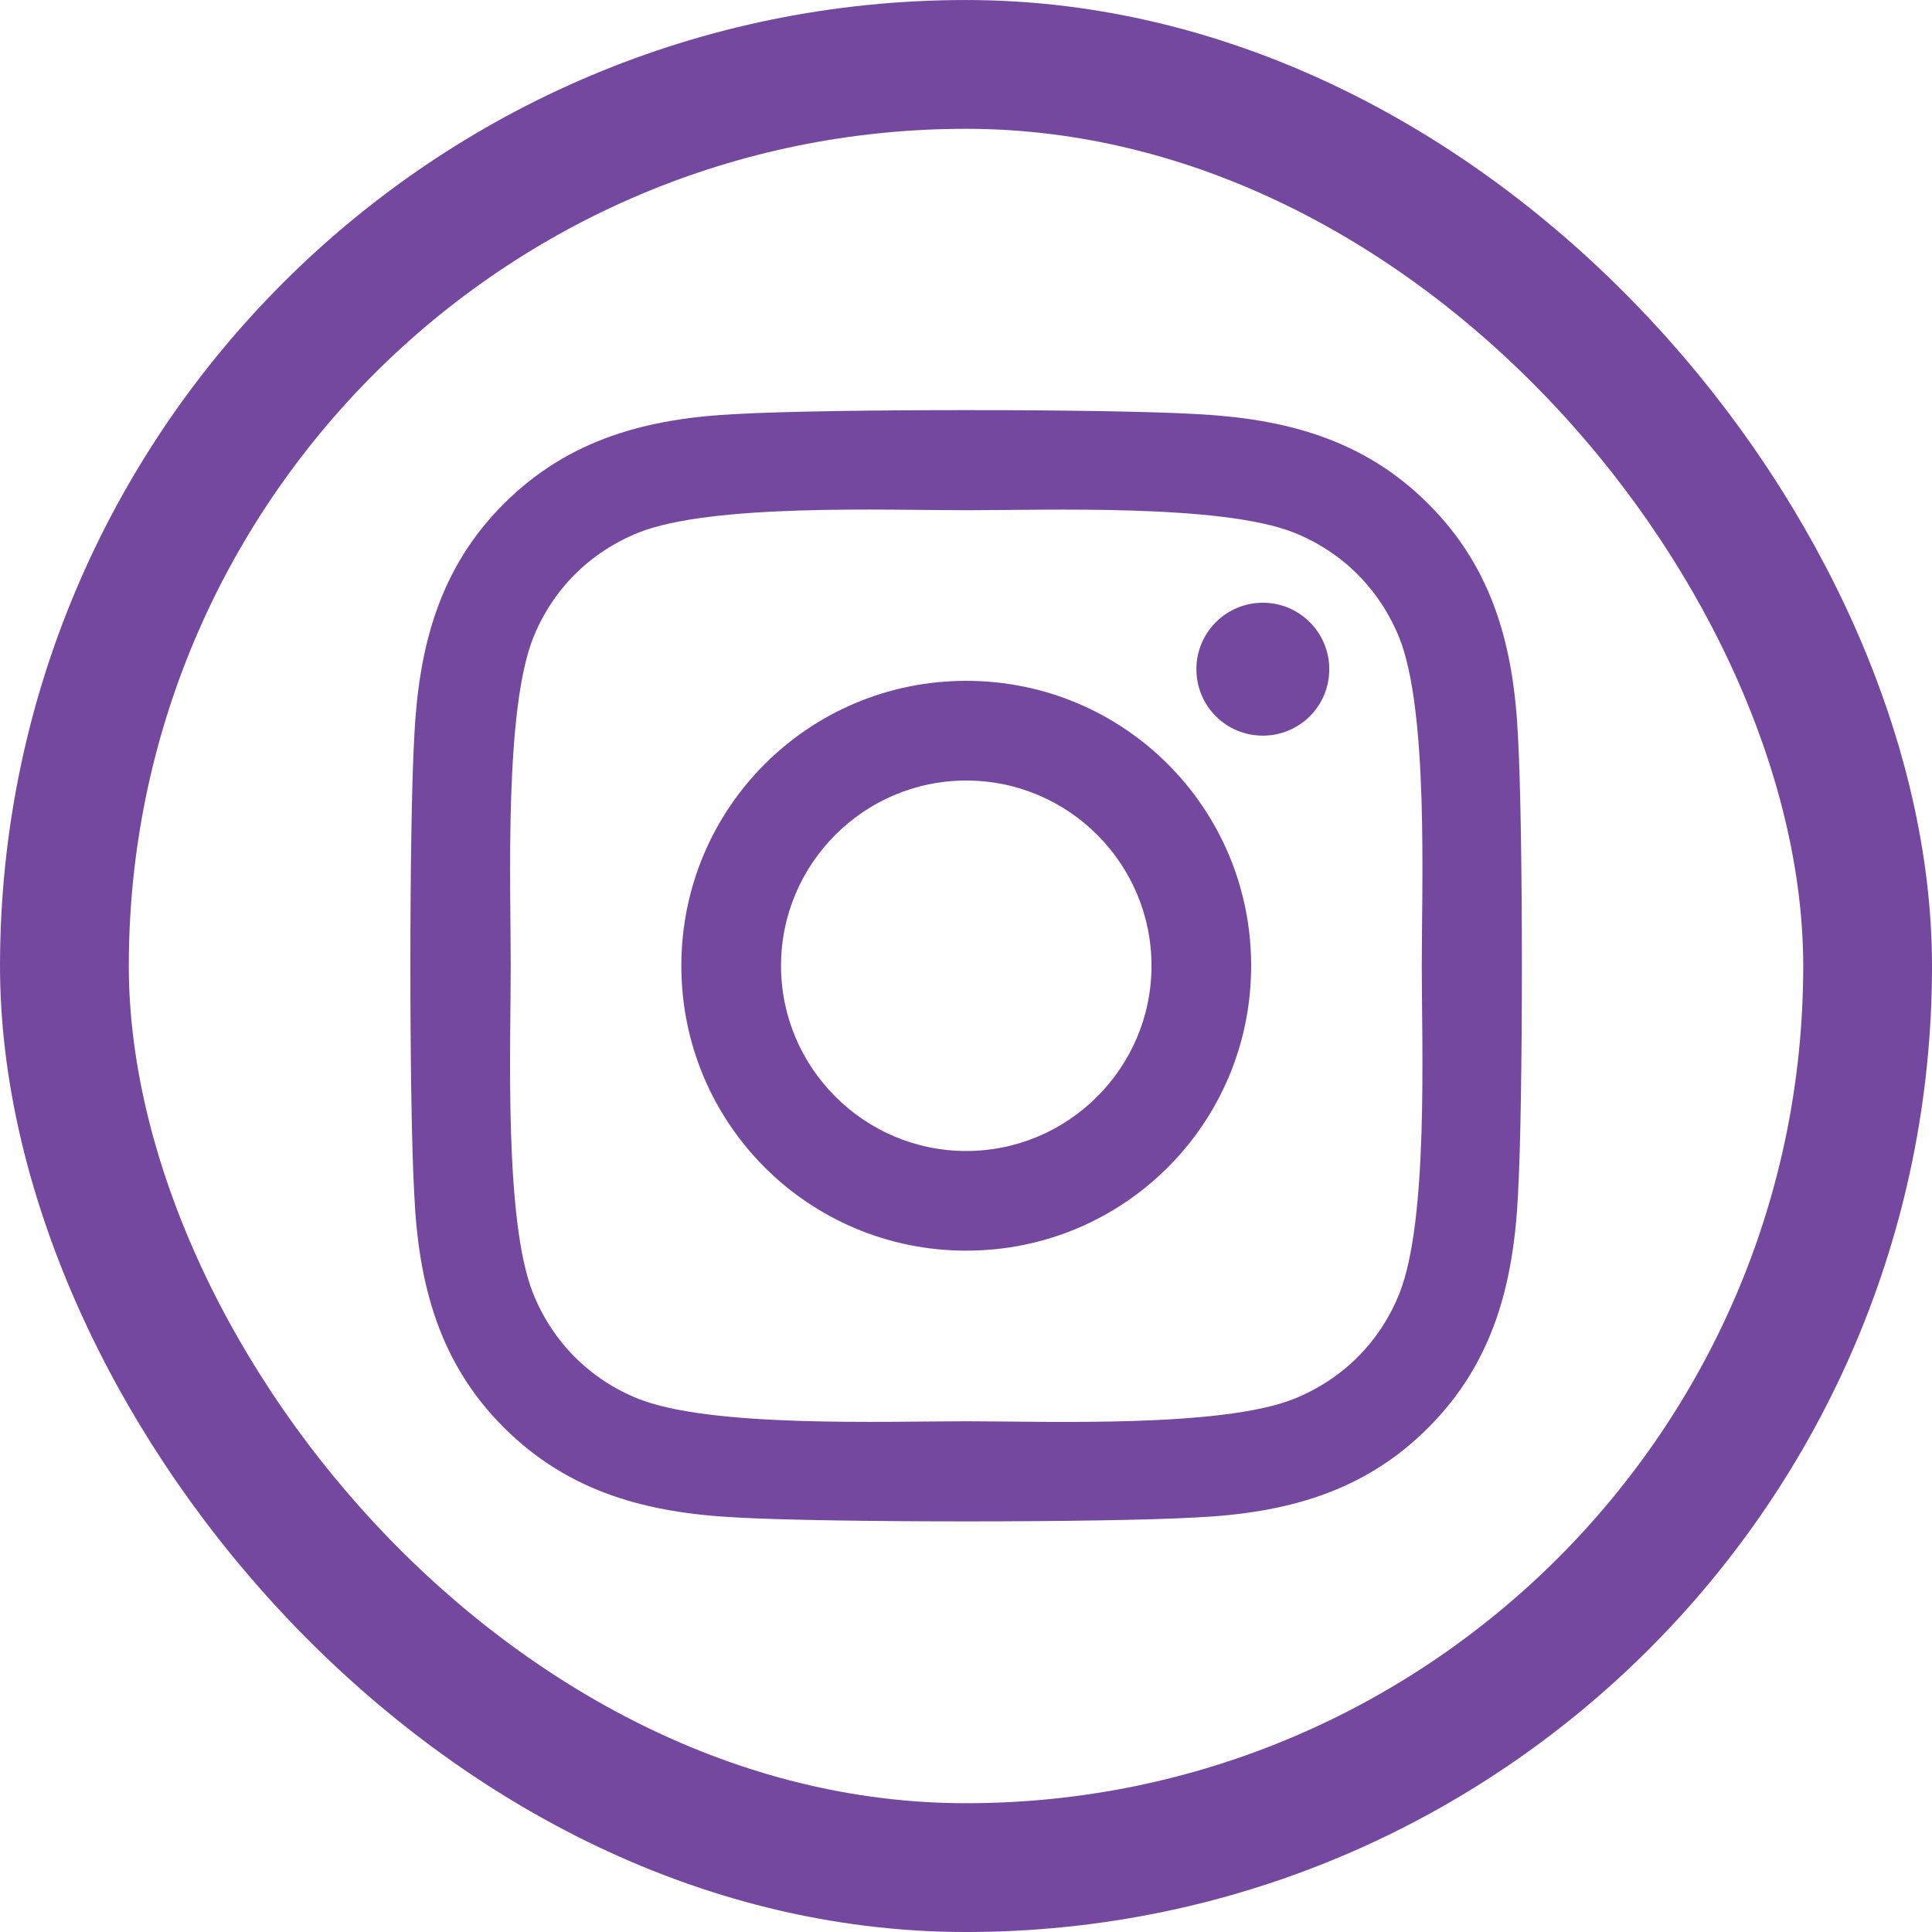
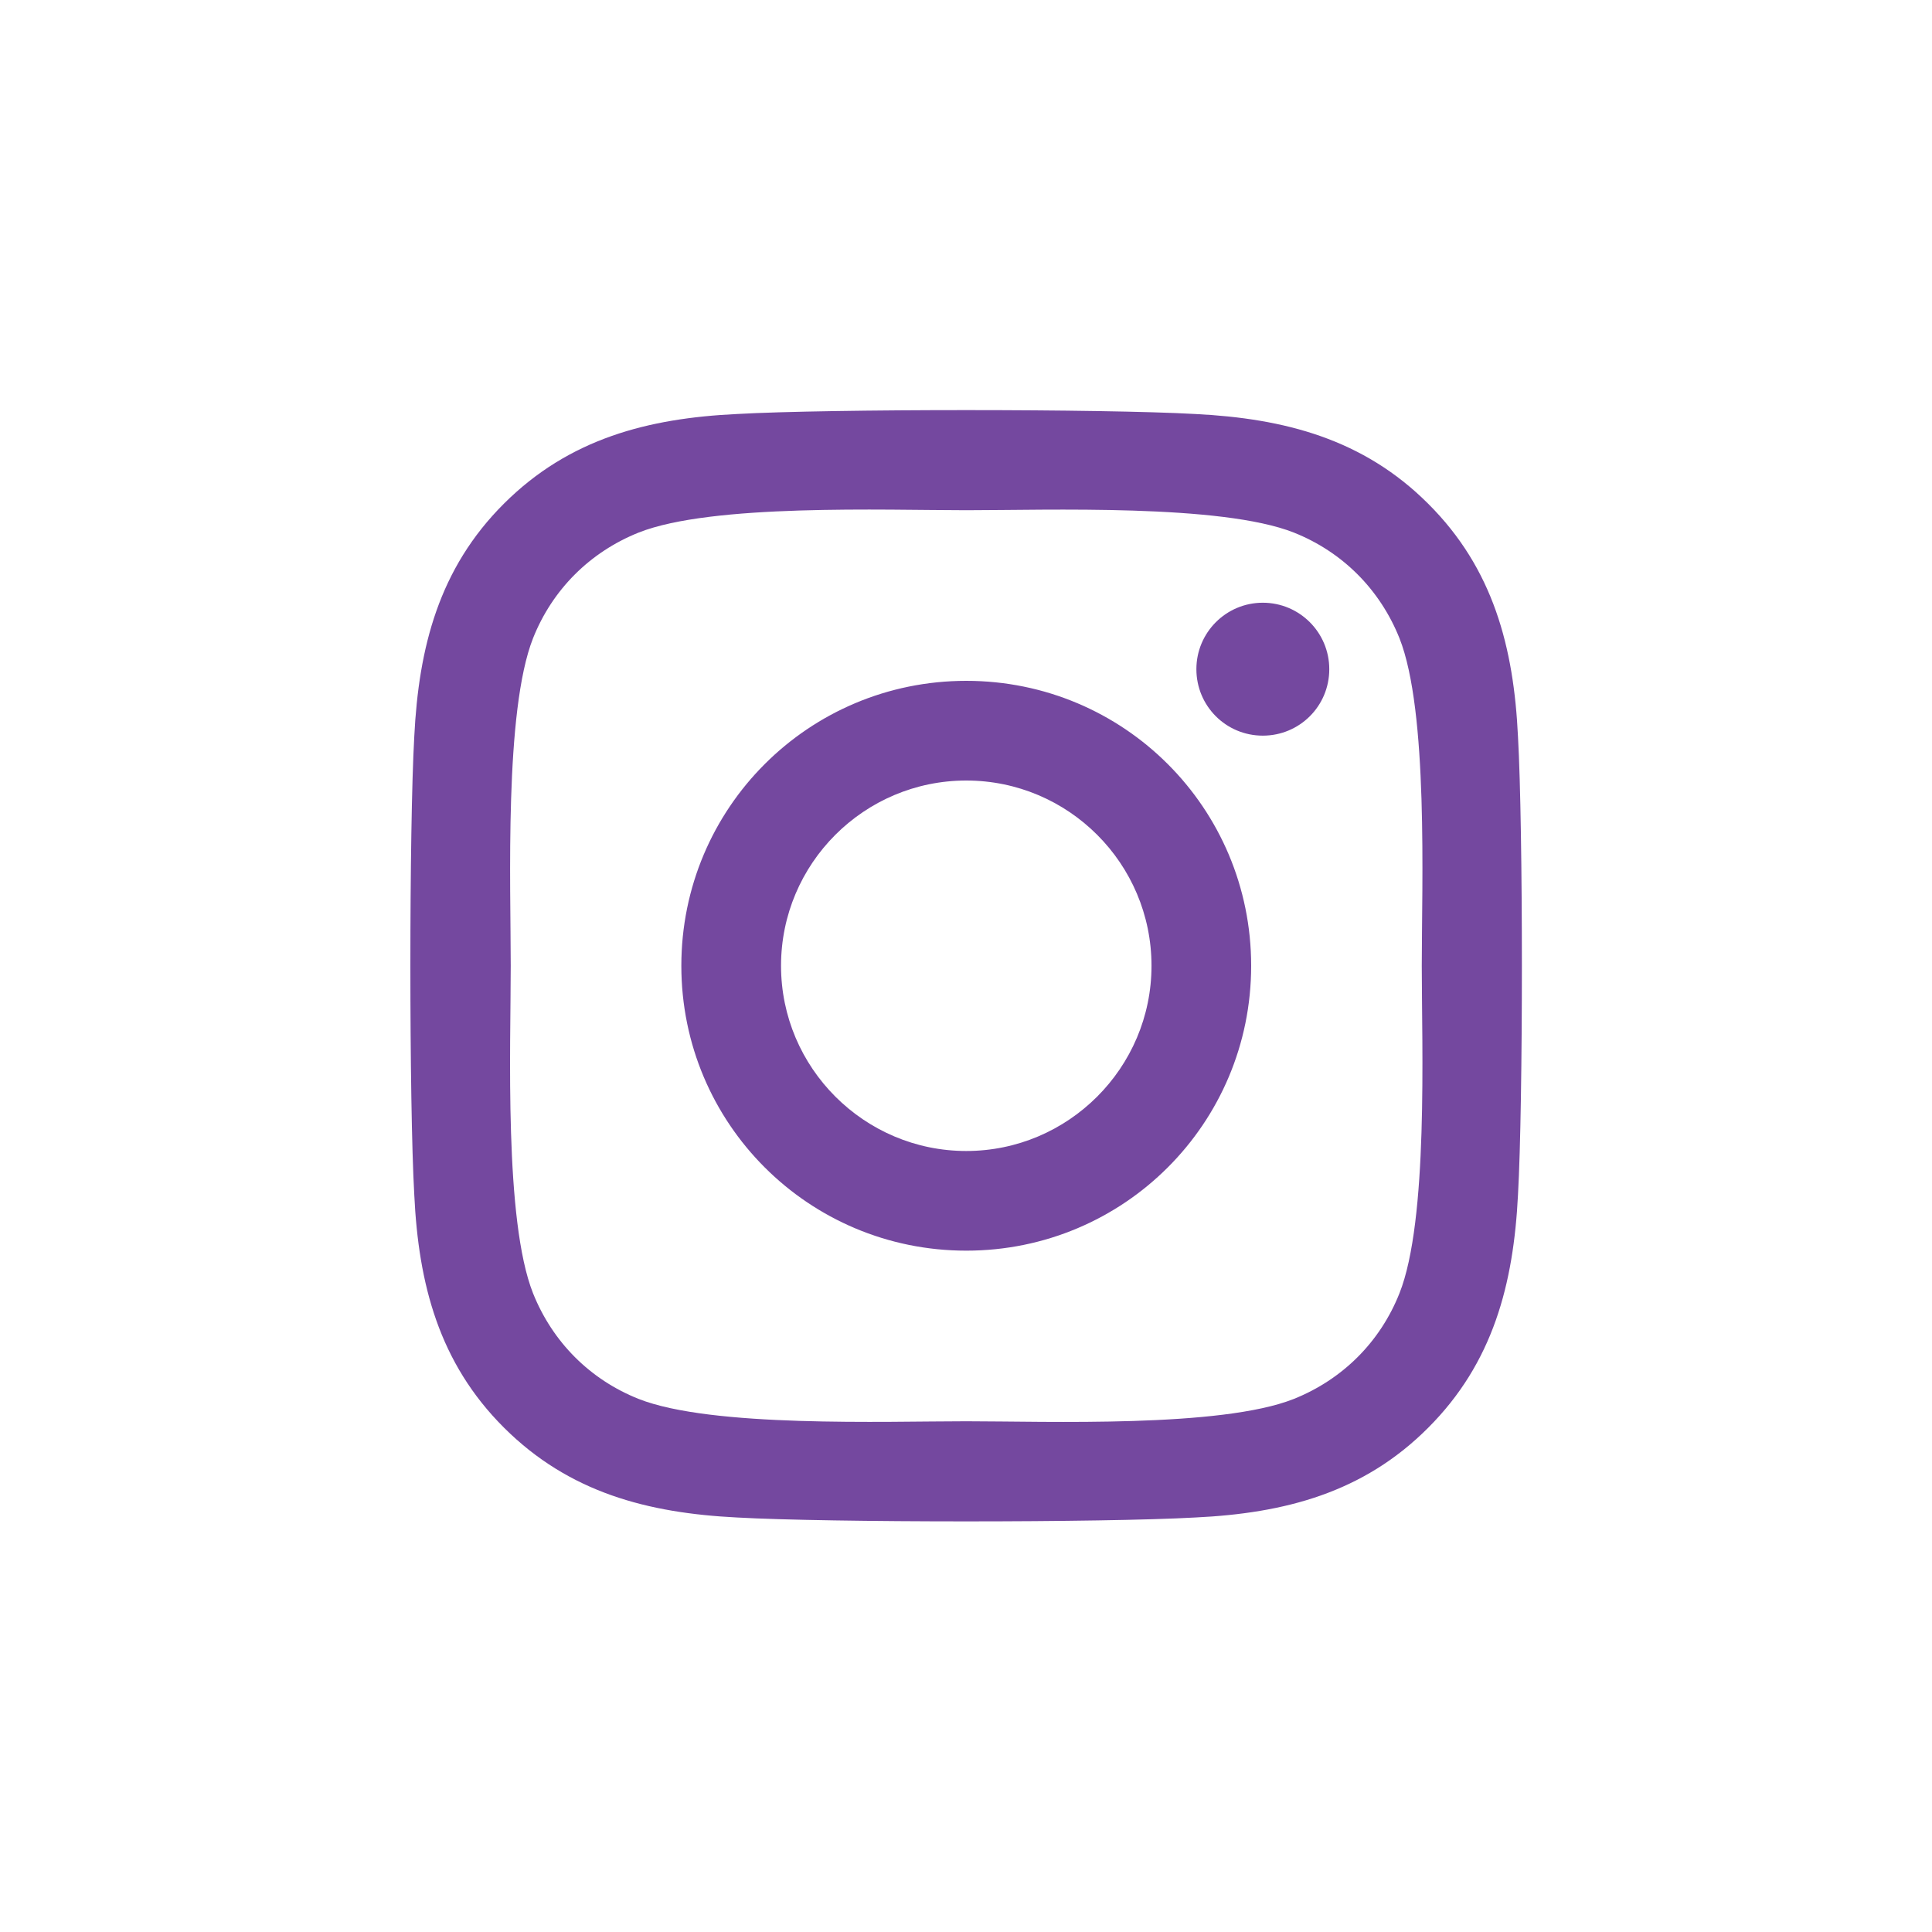
<svg xmlns="http://www.w3.org/2000/svg" width="65" height="65" viewBox="0 0 65 65" fill="none">
-   <rect x="2.167" y="2.167" width="60.667" height="60.667" rx="30.333" stroke="#74489F" stroke-width="4.333" stroke-linejoin="bevel" />
  <path d="M32.509 22.906C27.203 22.906 22.923 27.186 22.923 32.492C22.923 37.797 27.203 42.077 32.509 42.077C37.815 42.077 42.094 37.797 42.094 32.492C42.094 27.186 37.815 22.906 32.509 22.906ZM32.509 38.724C29.08 38.724 26.277 35.929 26.277 32.492C26.277 29.054 29.072 26.26 32.509 26.26C35.946 26.26 38.741 29.054 38.741 32.492C38.741 35.929 35.938 38.724 32.509 38.724ZM44.722 22.514C44.722 23.757 43.721 24.75 42.486 24.75C41.243 24.75 40.251 23.748 40.251 22.514C40.251 21.279 41.252 20.278 42.486 20.278C43.721 20.278 44.722 21.279 44.722 22.514ZM51.071 24.783C50.929 21.788 50.245 19.135 48.051 16.949C45.865 14.764 43.212 14.079 40.217 13.929C37.131 13.754 27.879 13.754 24.792 13.929C21.805 14.071 19.152 14.755 16.958 16.941C14.764 19.127 14.088 21.78 13.938 24.775C13.763 27.861 13.763 37.113 13.938 40.2C14.08 43.195 14.764 45.848 16.958 48.034C19.152 50.22 21.797 50.904 24.792 51.054C27.879 51.229 37.131 51.229 40.217 51.054C43.212 50.912 45.865 50.228 48.051 48.034C50.237 45.848 50.921 43.195 51.071 40.2C51.246 37.113 51.246 27.87 51.071 24.783ZM47.083 43.512C46.433 45.147 45.173 46.407 43.529 47.066C41.068 48.042 35.228 47.817 32.509 47.817C29.789 47.817 23.941 48.034 21.488 47.066C19.853 46.416 18.593 45.156 17.934 43.512C16.958 41.051 17.183 35.211 17.183 32.492C17.183 29.772 16.966 23.924 17.934 21.471C18.585 19.836 19.845 18.576 21.488 17.917C23.949 16.941 29.789 17.166 32.509 17.166C35.228 17.166 41.077 16.949 43.529 17.917C45.164 18.568 46.424 19.828 47.083 21.471C48.059 23.932 47.834 29.772 47.834 32.492C47.834 35.211 48.059 41.059 47.083 43.512Z" fill="#74489F" />
</svg>